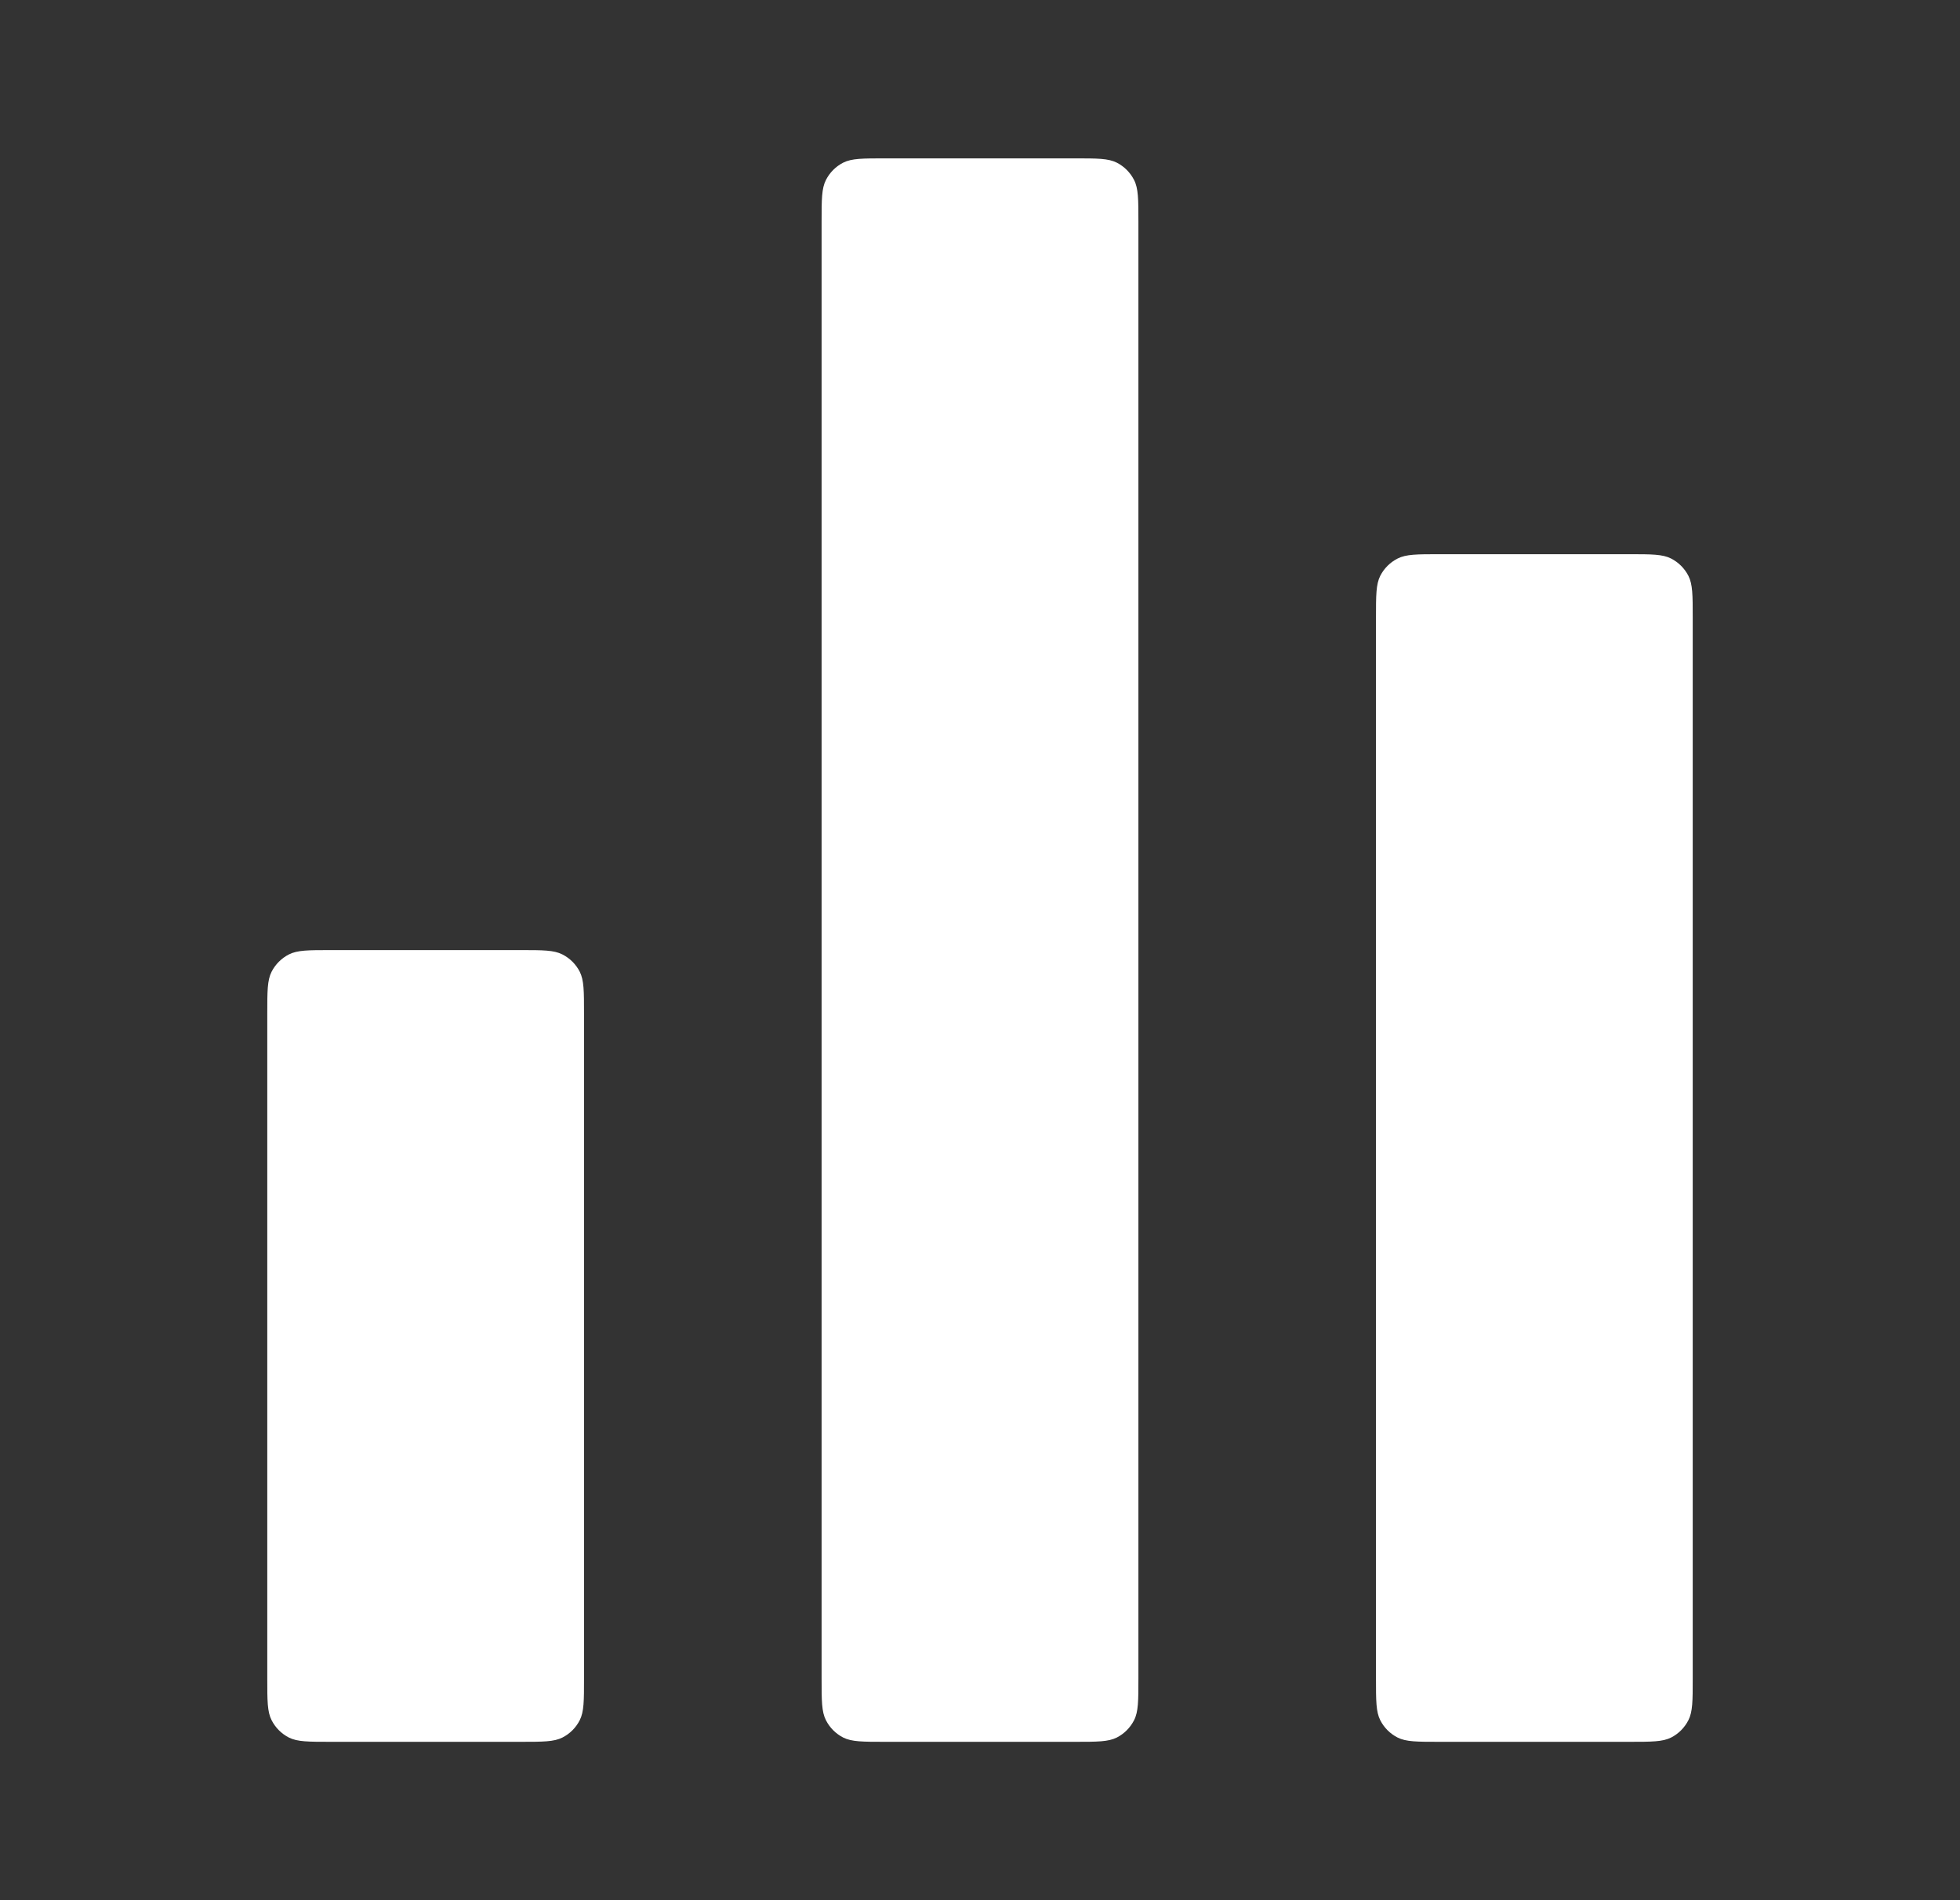
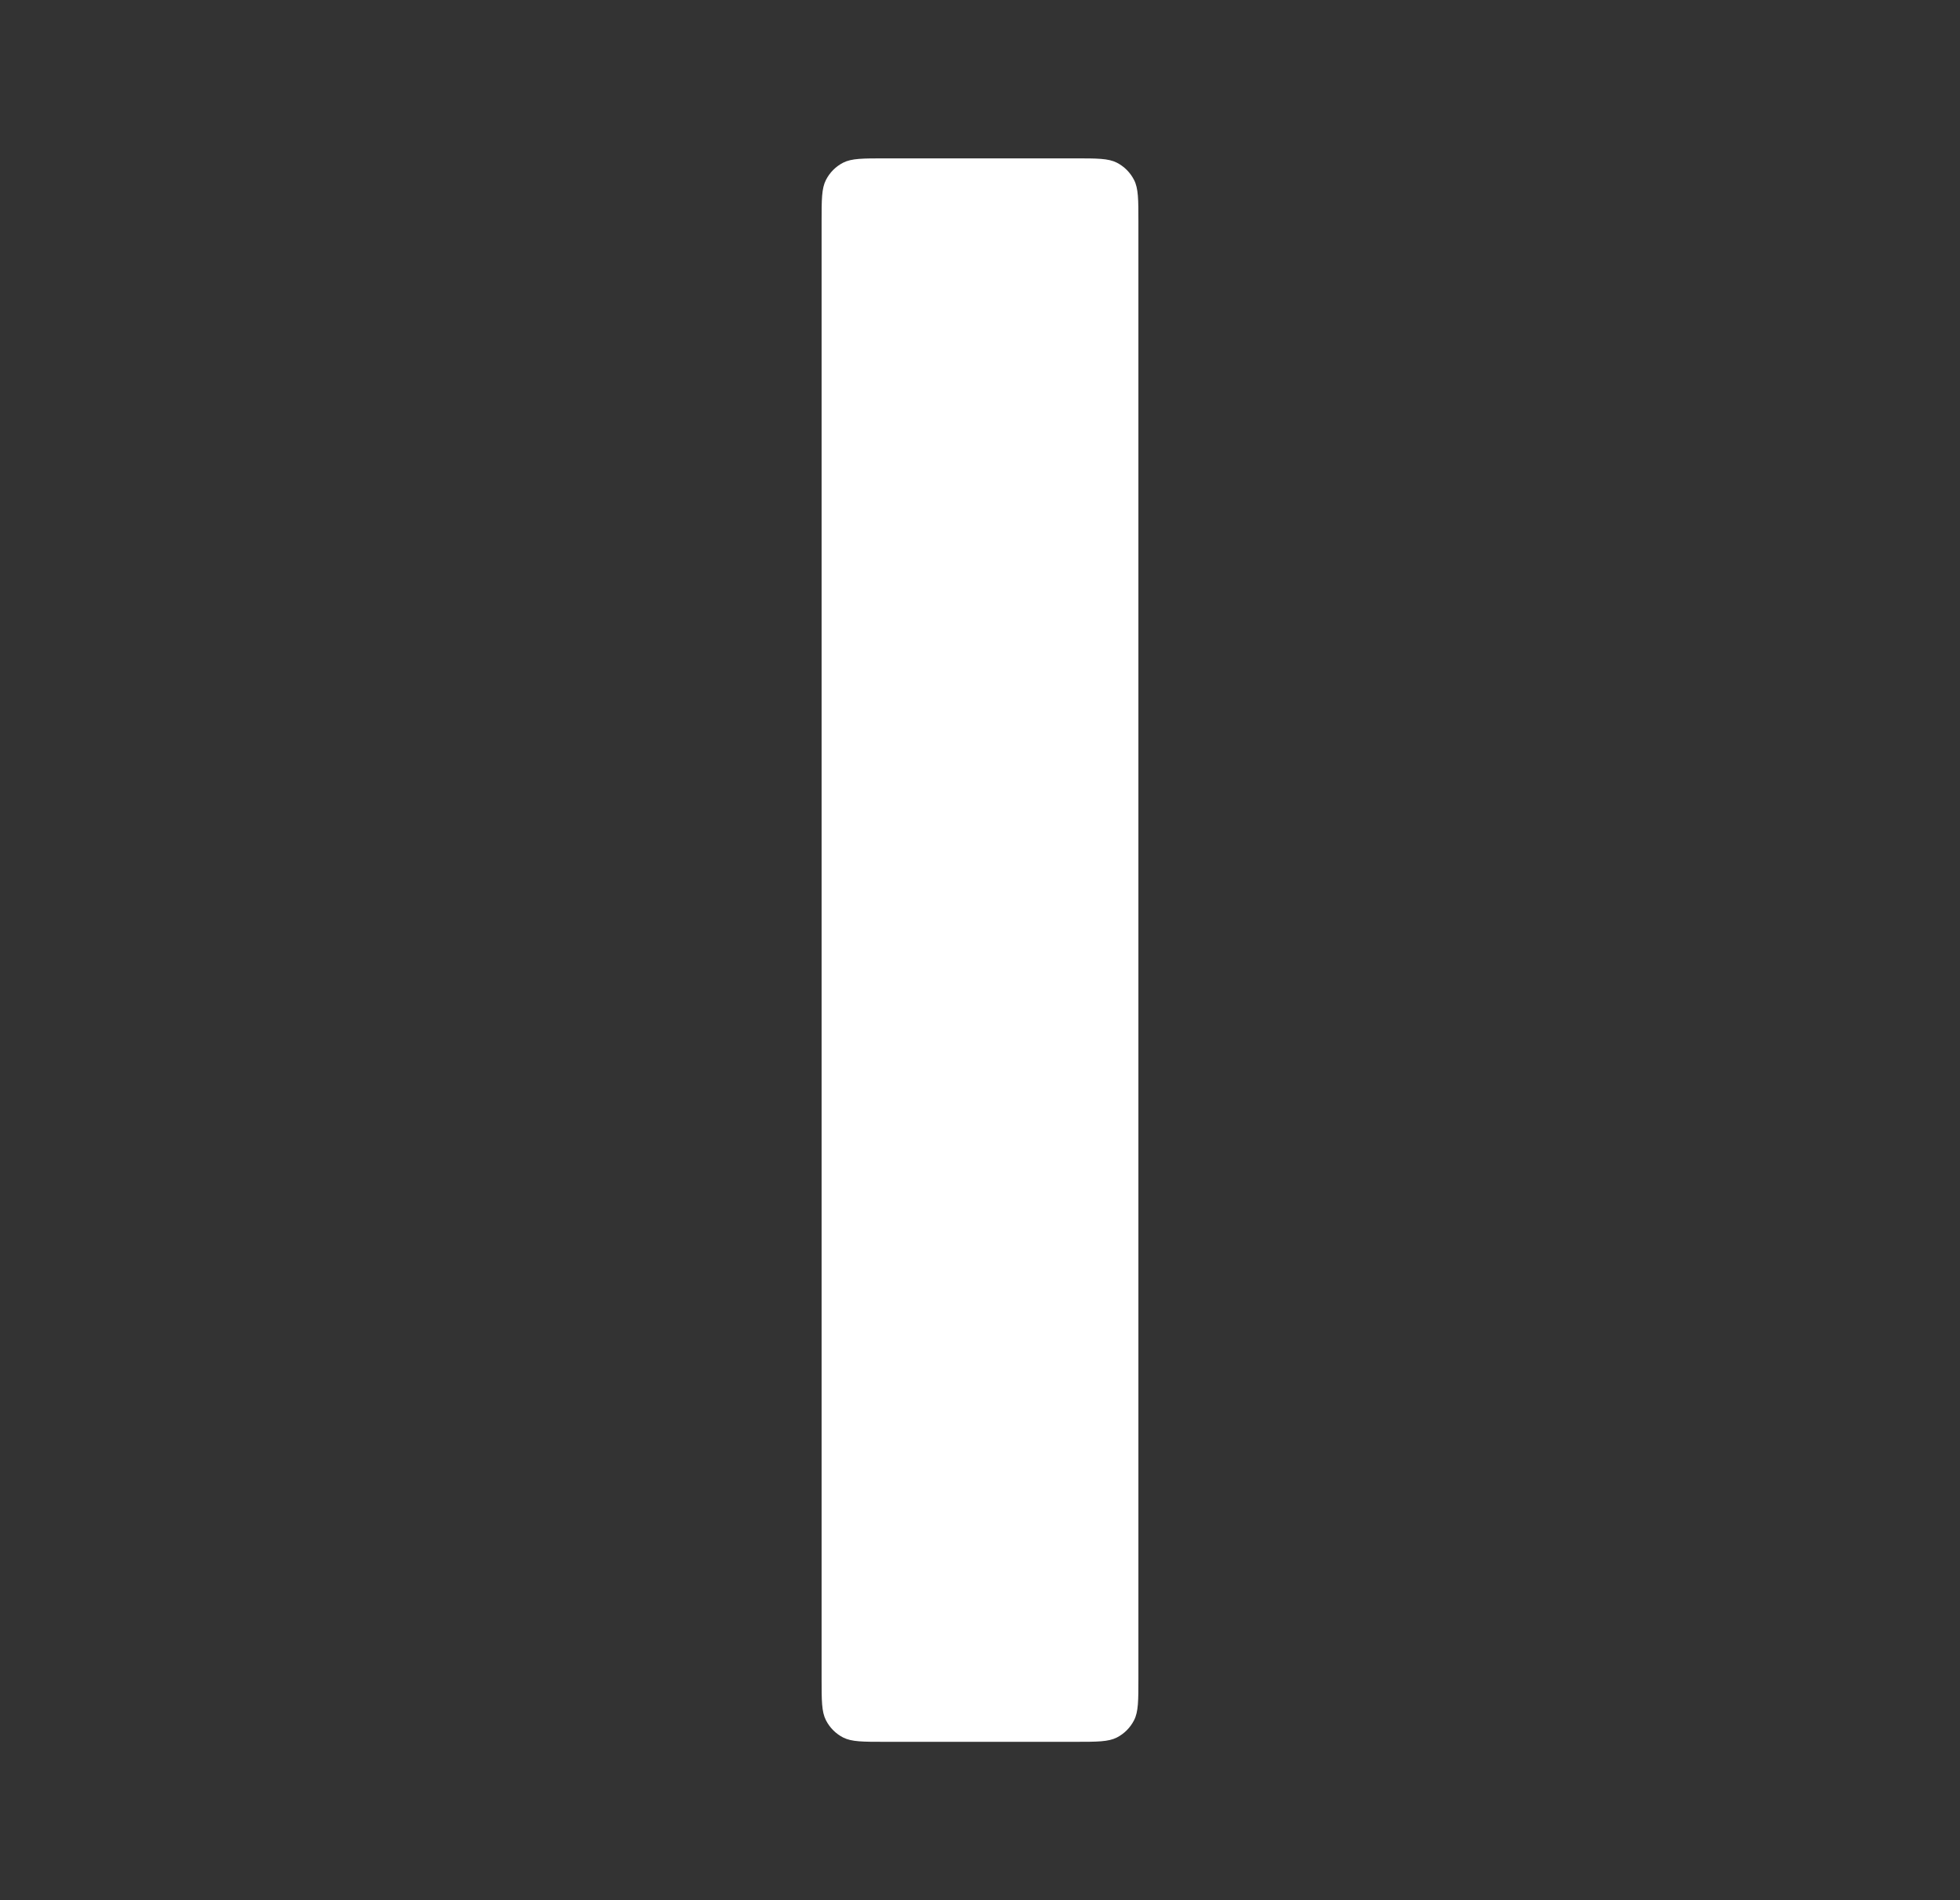
<svg xmlns="http://www.w3.org/2000/svg" width="33" height="32" viewBox="0 0 33 32" fill="none">
  <rect x="0" y="0" width="33" height="32" fill="#333333" stroke="none" />
-   <path d="M8.767 16H5.567C5.193 16 5.007 16 4.864 16.073C4.739 16.137 4.637 16.239 4.573 16.364C4.5 16.507 4.5 16.693 4.5 17.067V28.267C4.5 28.64 4.5 28.827 4.573 28.969C4.637 29.095 4.739 29.197 4.864 29.261C5.007 29.333 5.193 29.333 5.567 29.333H8.767C9.14 29.333 9.327 29.333 9.469 29.261C9.595 29.197 9.697 29.095 9.761 28.969C9.833 28.827 9.833 28.64 9.833 28.267V17.067C9.833 16.693 9.833 16.507 9.761 16.364C9.697 16.239 9.595 16.137 9.469 16.073C9.327 16 9.14 16 8.767 16Z" fill="white" />
  <path d="M18.1 2.667H14.9C14.527 2.667 14.34 2.667 14.197 2.739C14.072 2.803 13.97 2.905 13.906 3.031C13.833 3.173 13.833 3.36 13.833 3.733V28.267C13.833 28.64 13.833 28.827 13.906 28.969C13.97 29.095 14.072 29.197 14.197 29.261C14.34 29.333 14.527 29.333 14.9 29.333H18.1C18.473 29.333 18.66 29.333 18.803 29.261C18.928 29.197 19.03 29.095 19.094 28.969C19.167 28.827 19.167 28.64 19.167 28.267V3.733C19.167 3.36 19.167 3.173 19.094 3.031C19.03 2.905 18.928 2.803 18.803 2.739C18.66 2.667 18.473 2.667 18.1 2.667Z" fill="white" />
-   <path d="M27.433 9.333H24.233C23.86 9.333 23.673 9.333 23.531 9.406C23.405 9.47 23.303 9.572 23.239 9.697C23.167 9.84 23.167 10.027 23.167 10.4V28.267C23.167 28.64 23.167 28.827 23.239 28.969C23.303 29.095 23.405 29.197 23.531 29.261C23.673 29.333 23.86 29.333 24.233 29.333H27.433C27.807 29.333 27.993 29.333 28.136 29.261C28.261 29.197 28.363 29.095 28.427 28.969C28.5 28.827 28.5 28.64 28.5 28.267V10.4C28.5 10.027 28.5 9.84 28.427 9.697C28.363 9.572 28.261 9.47 28.136 9.406C27.993 9.333 27.807 9.333 27.433 9.333Z" fill="white" />
</svg>